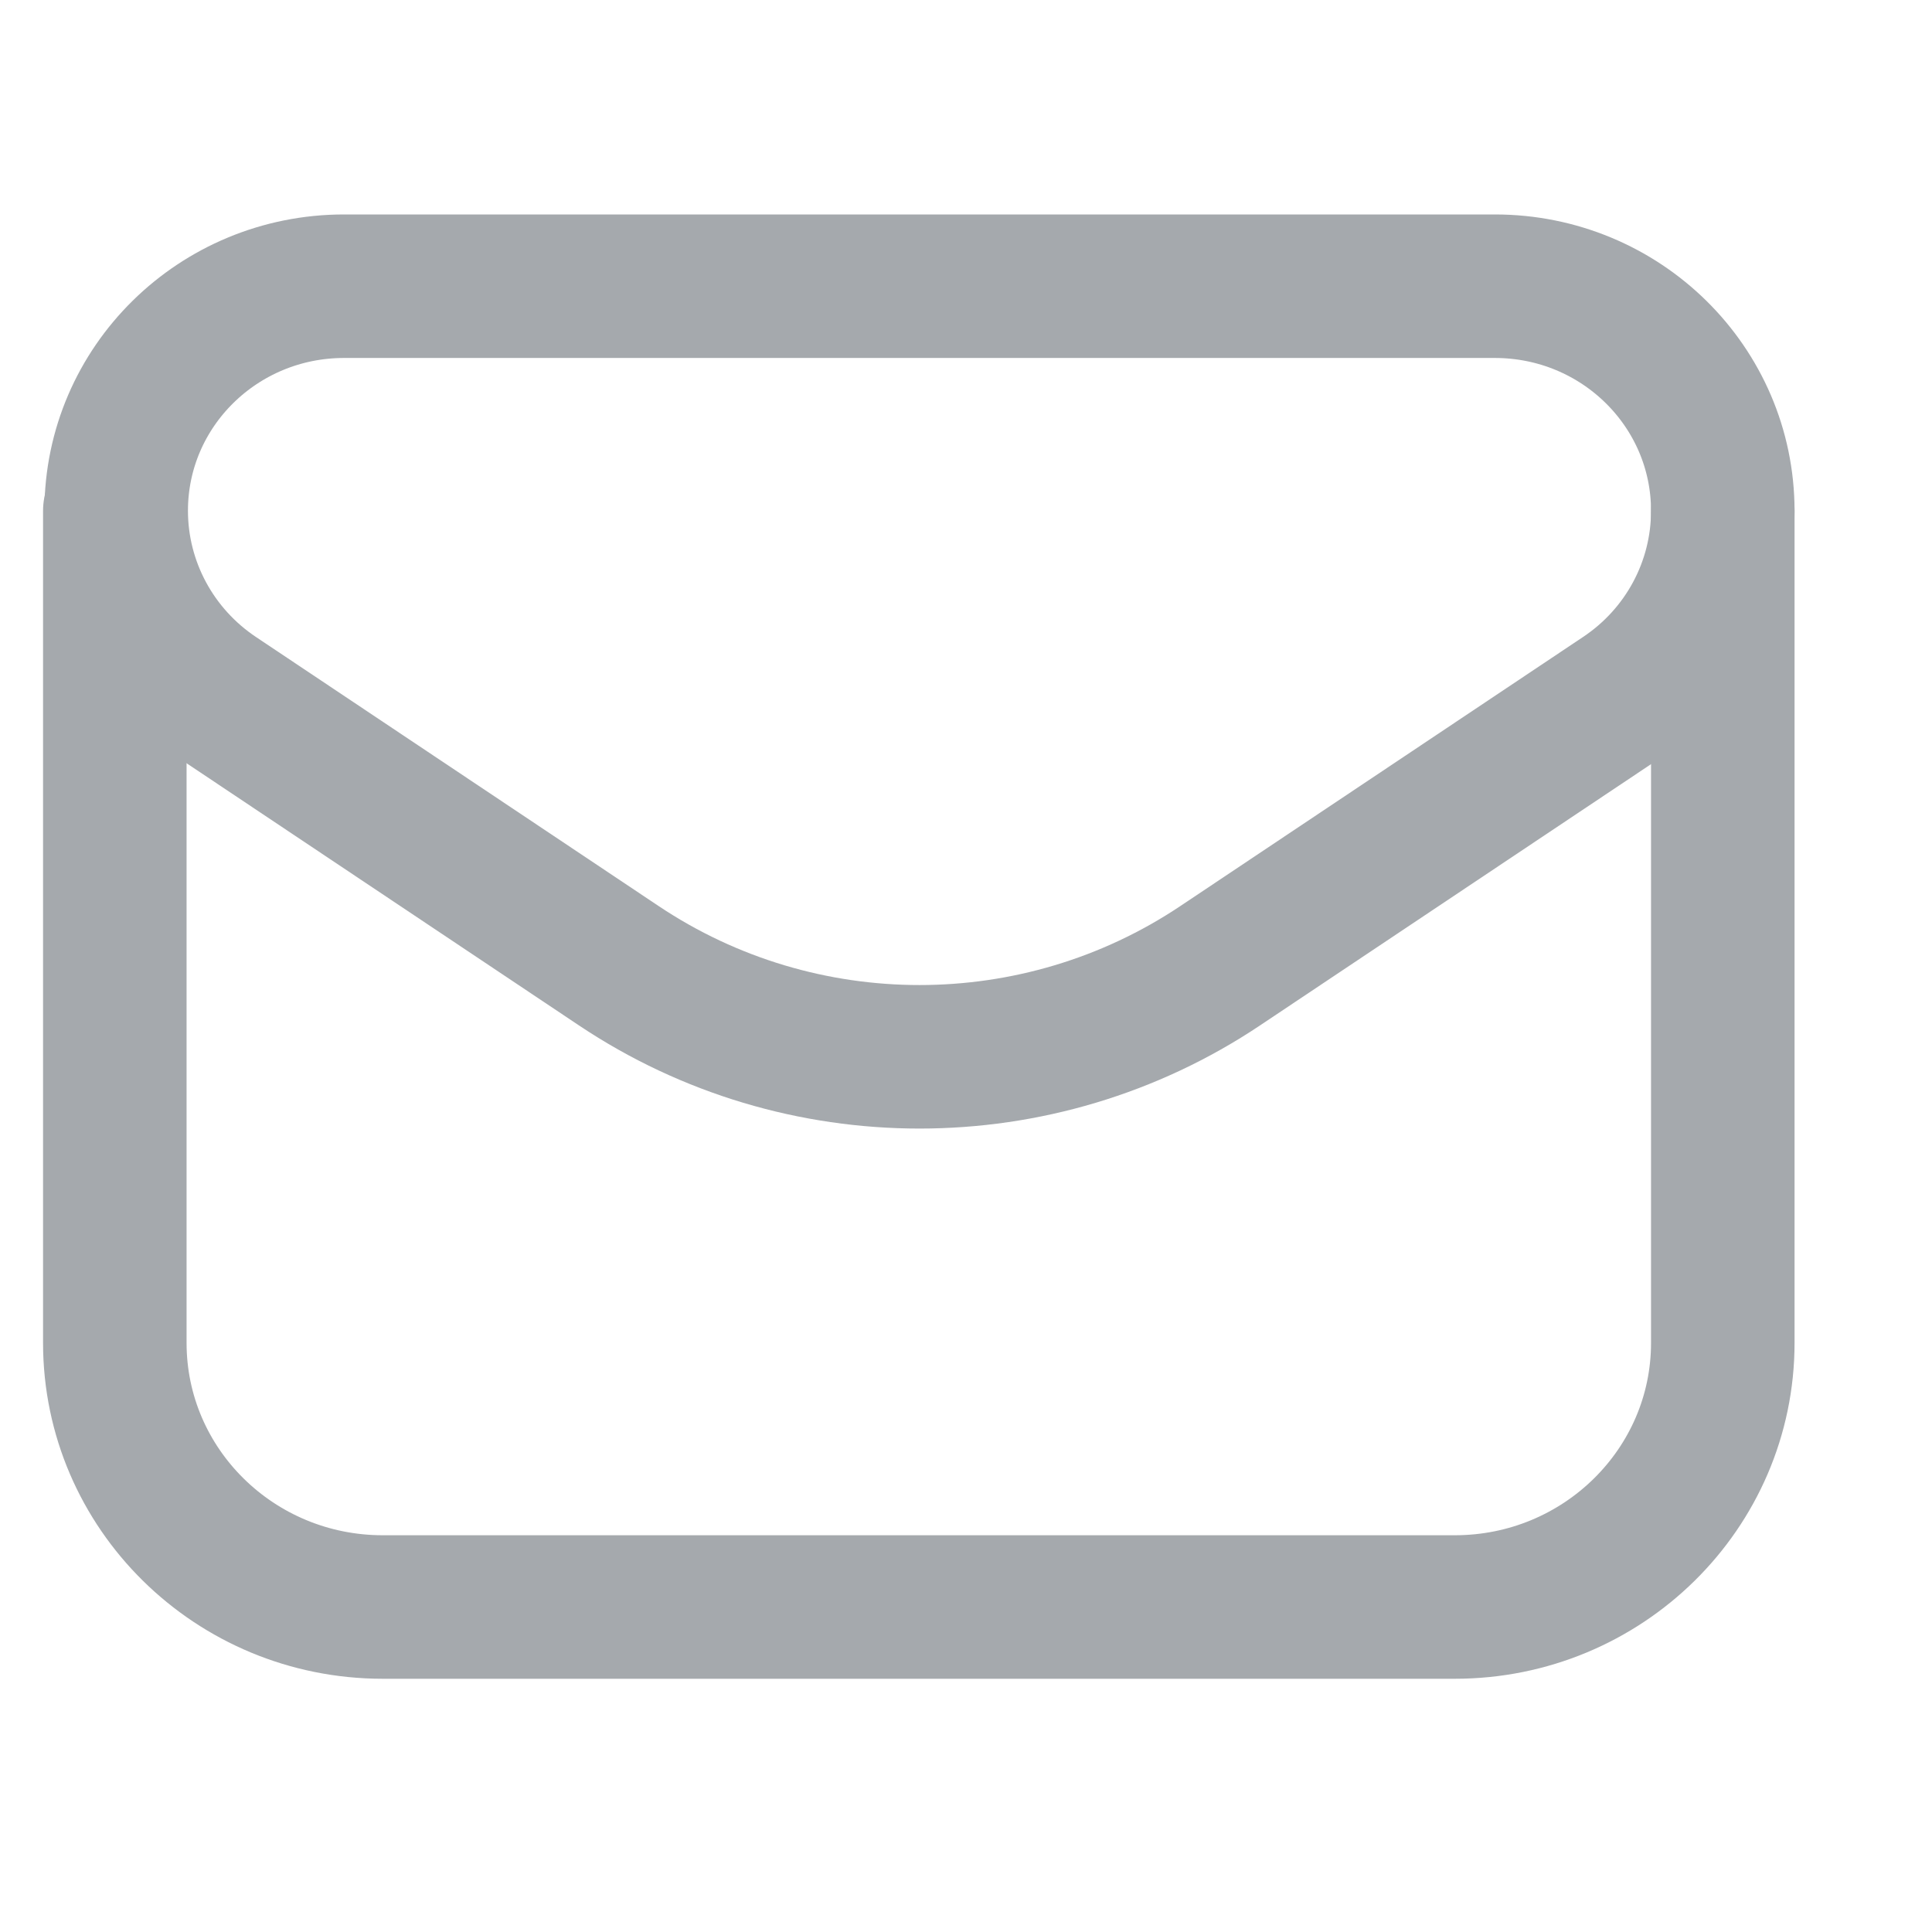
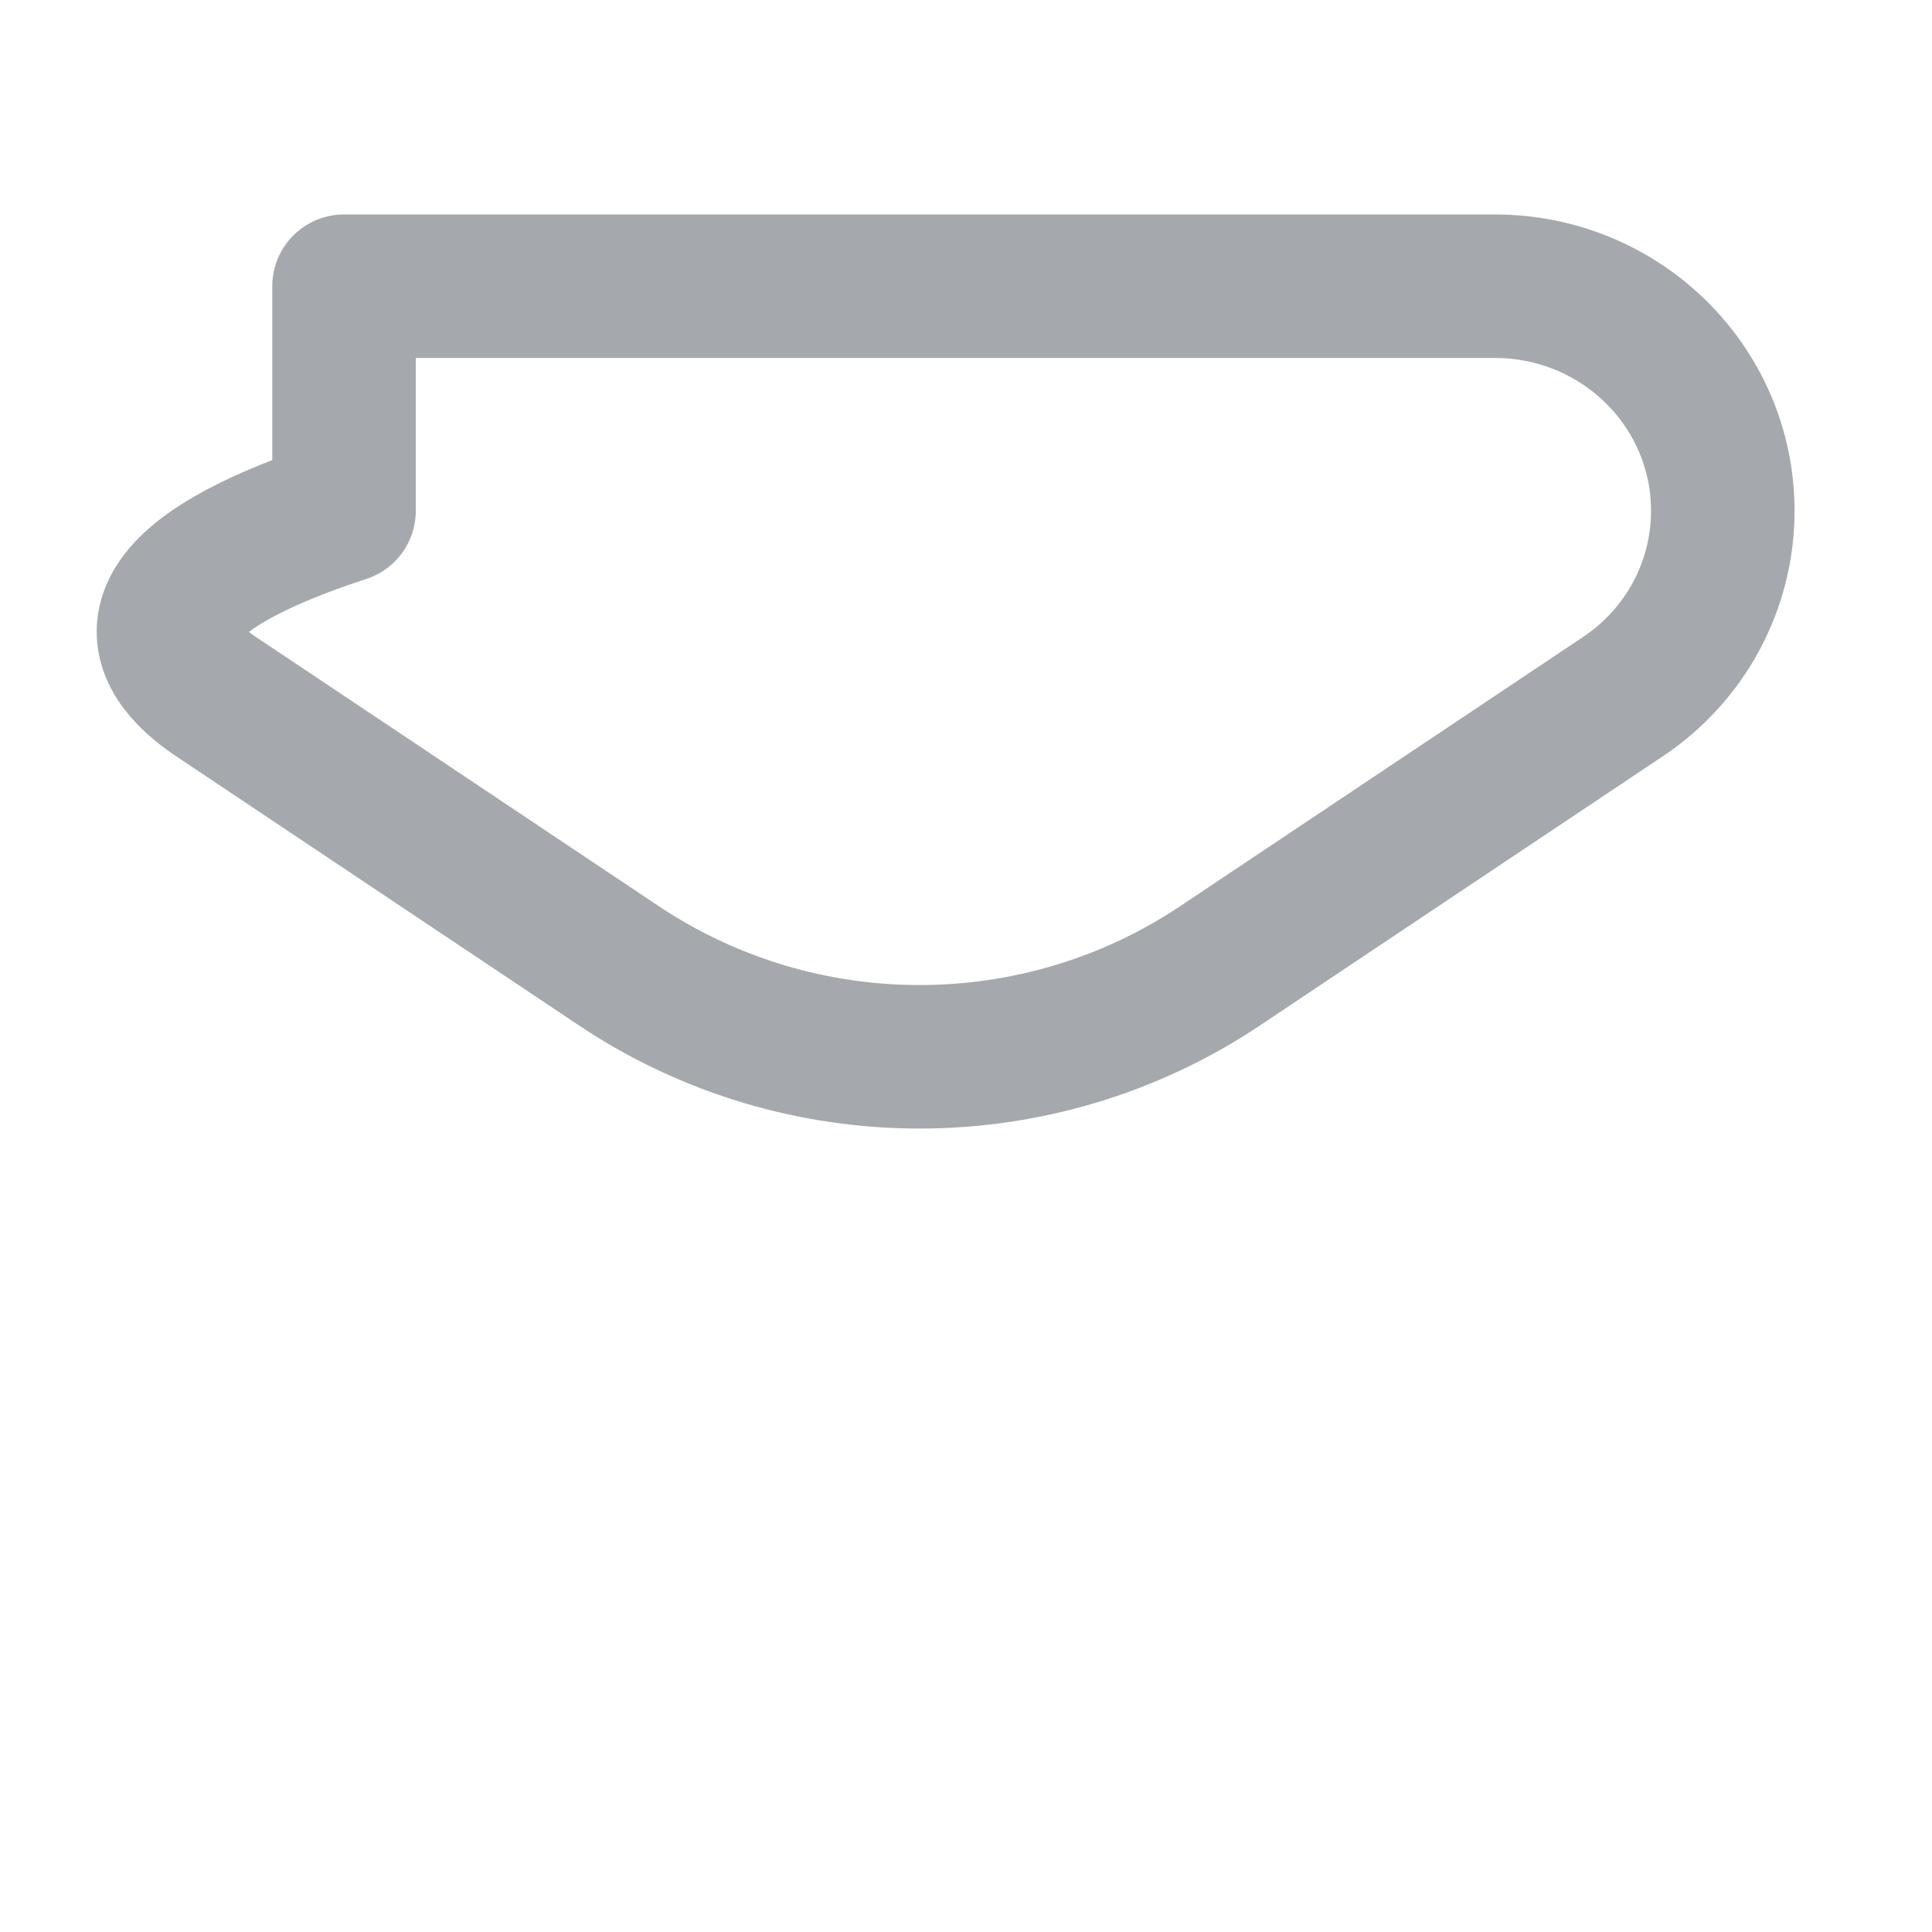
<svg xmlns="http://www.w3.org/2000/svg" width="14" height="14" viewBox="0 0 14 14" fill="none">
-   <path fill-rule="evenodd" clip-rule="evenodd" d="M8.842 6.998L11.759 5.049C12.213 4.747 12.484 4.242 12.484 3.702V3.702C12.484 2.802 11.745 2.074 10.832 2.074H2.493C1.581 2.074 0.842 2.802 0.842 3.701V3.701C0.842 4.241 1.113 4.746 1.567 5.049L4.484 6.998C5.8 7.878 7.526 7.878 8.842 6.998V6.998Z" stroke="#A5A9AD" stroke-width="1.04" stroke-linecap="round" stroke-linejoin="round" />
-   <path d="M0.832 3.702V9.731C0.832 10.788 1.701 11.645 2.774 11.645H10.542C11.614 11.645 12.484 10.788 12.484 9.731V3.702" stroke="#A5A9AD" stroke-width="1.04" stroke-linecap="round" stroke-linejoin="round" />
+   <path fill-rule="evenodd" clip-rule="evenodd" d="M8.842 6.998L11.759 5.049C12.213 4.747 12.484 4.242 12.484 3.702V3.702C12.484 2.802 11.745 2.074 10.832 2.074H2.493V3.701C0.842 4.241 1.113 4.746 1.567 5.049L4.484 6.998C5.8 7.878 7.526 7.878 8.842 6.998V6.998Z" stroke="#A5A9AD" stroke-width="1.04" stroke-linecap="round" stroke-linejoin="round" />
</svg>